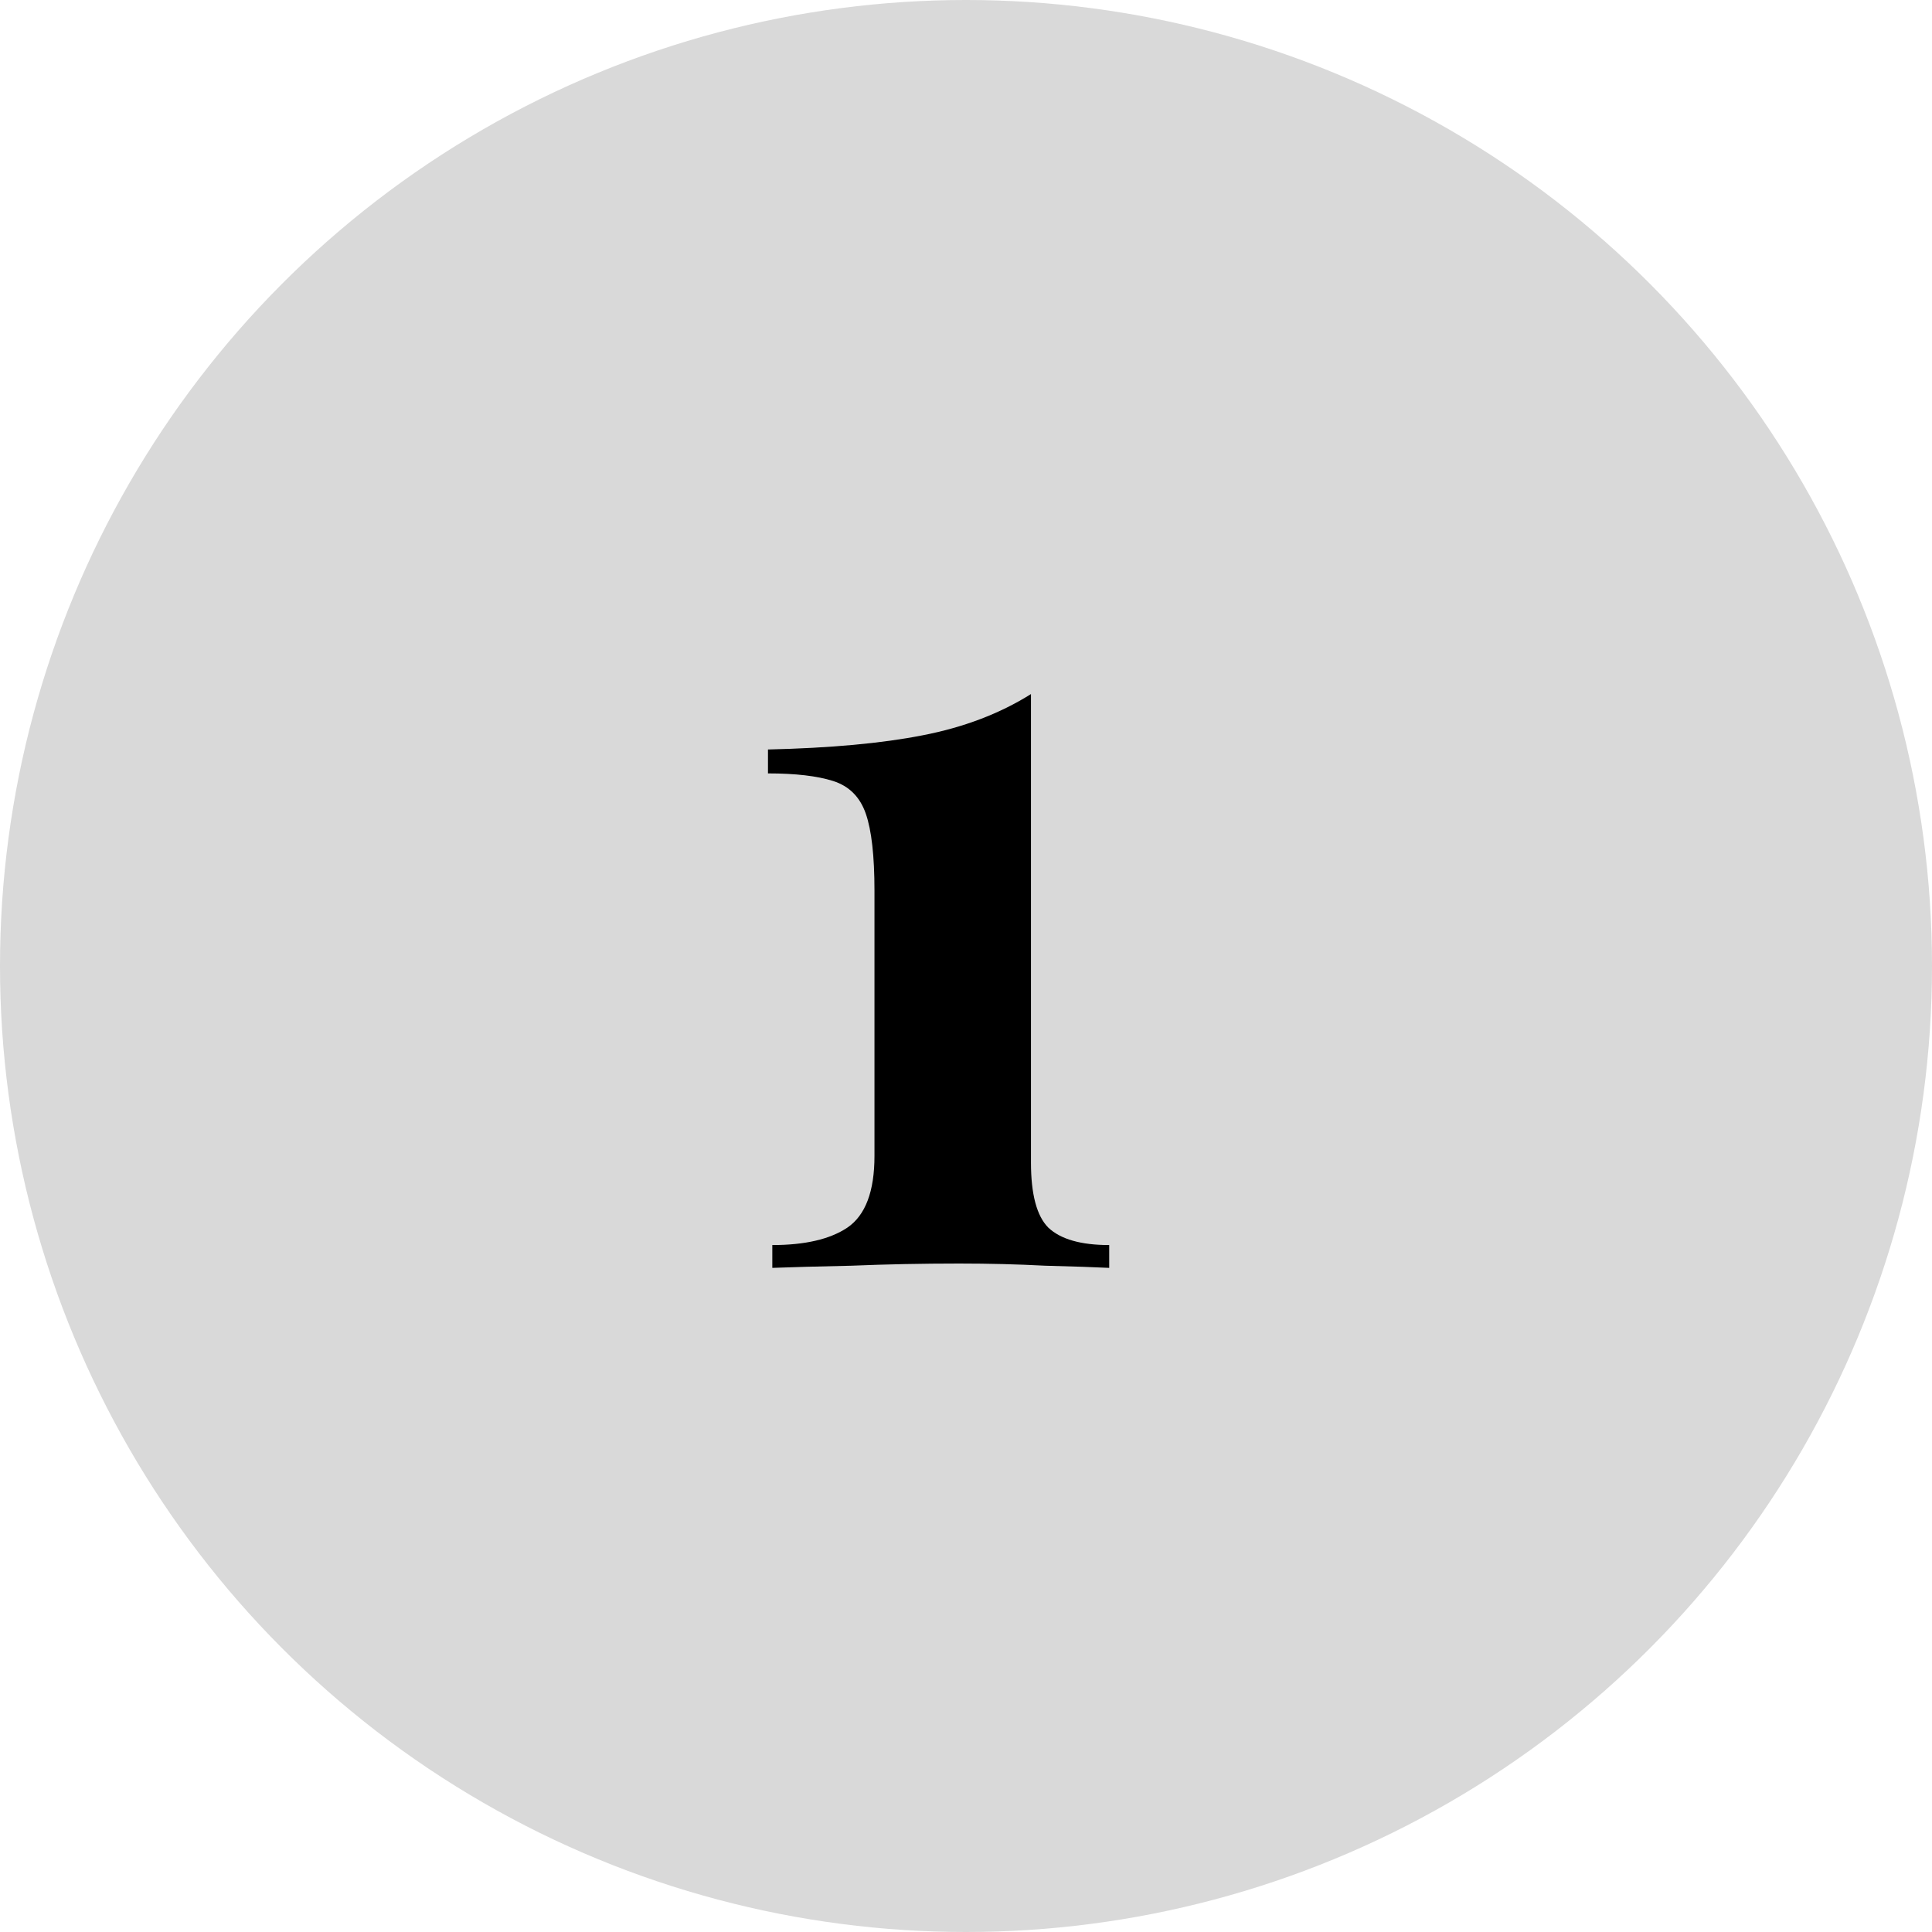
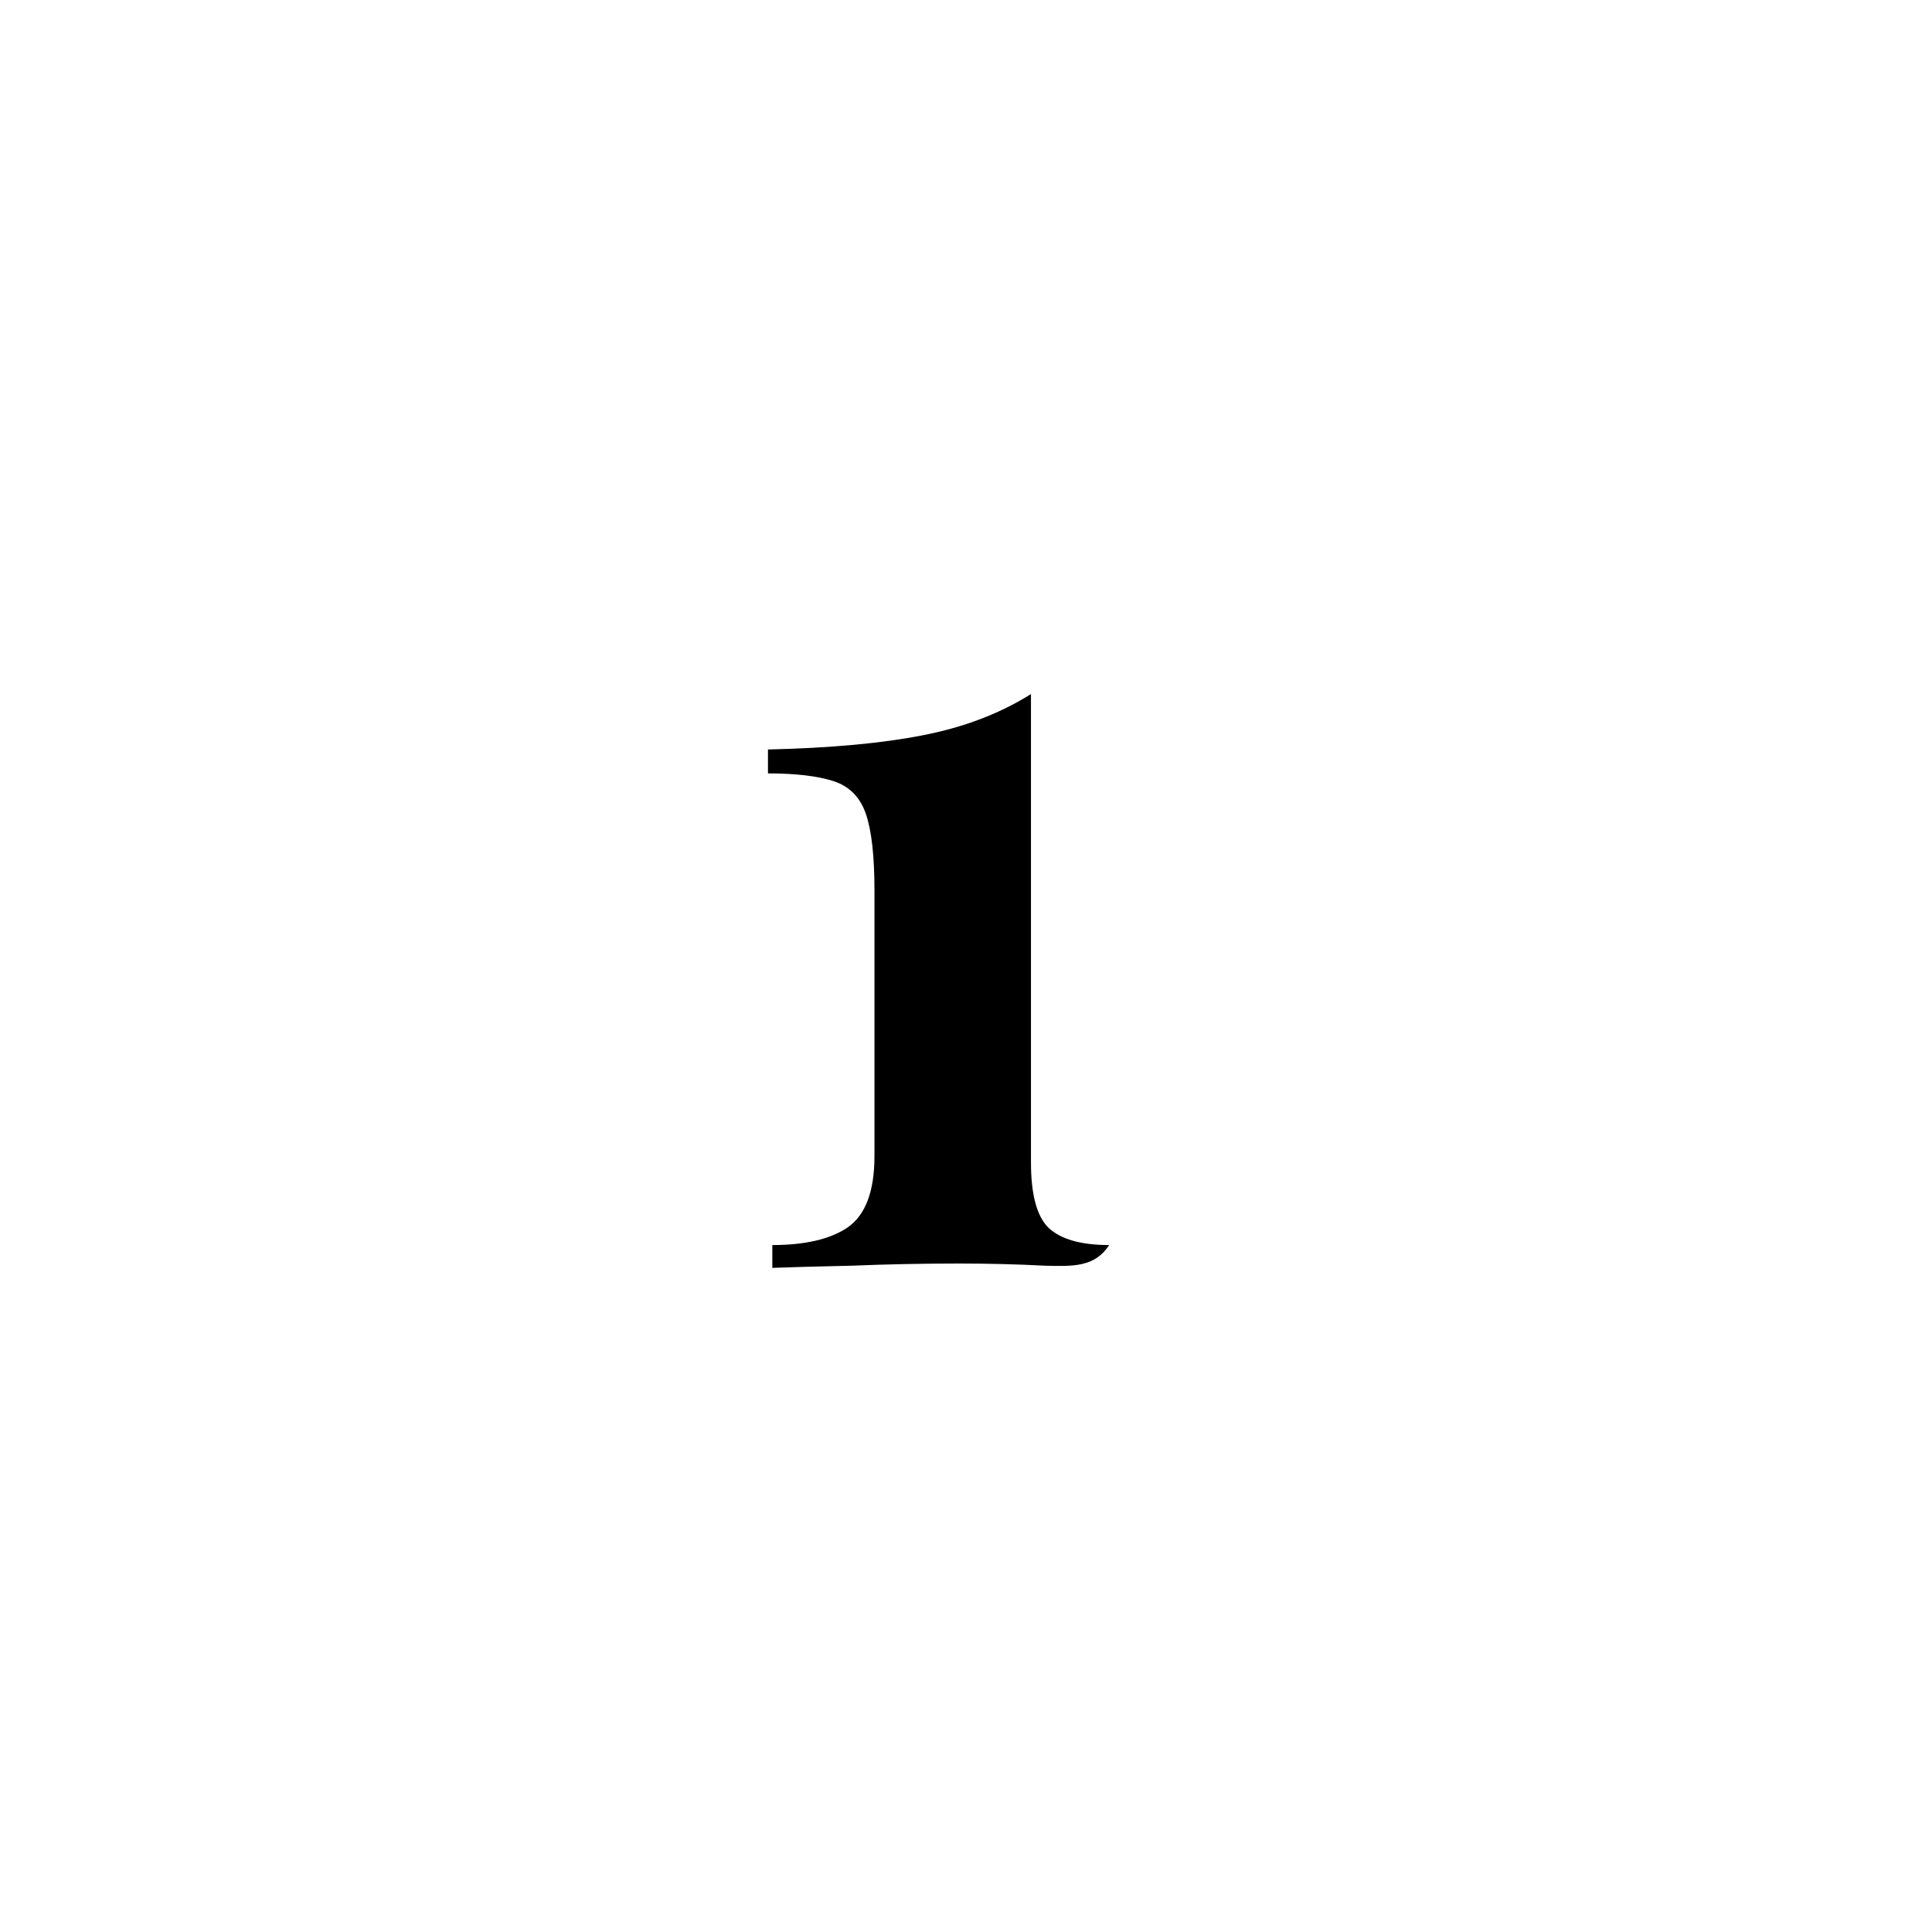
<svg xmlns="http://www.w3.org/2000/svg" width="32" height="32" viewBox="0 0 32 32" fill="none">
-   <circle cx="16" cy="16" r="16" fill="#D9D9D9" />
-   <path d="M17.076 11.496V19.254C17.076 19.782 17.172 20.142 17.364 20.334C17.568 20.526 17.904 20.622 18.372 20.622V21C18.132 20.988 17.778 20.976 17.31 20.964C16.854 20.94 16.38 20.928 15.888 20.928C15.276 20.928 14.682 20.94 14.106 20.964C13.542 20.976 13.104 20.988 12.792 21V20.622C13.332 20.622 13.746 20.526 14.034 20.334C14.334 20.13 14.484 19.734 14.484 19.146V14.754C14.484 14.178 14.436 13.752 14.34 13.476C14.244 13.2 14.064 13.02 13.8 12.936C13.536 12.852 13.176 12.81 12.72 12.81V12.414C13.752 12.39 14.604 12.312 15.276 12.18C15.96 12.048 16.56 11.82 17.076 11.496Z" fill="black" />
+   <path d="M17.076 11.496V19.254C17.076 19.782 17.172 20.142 17.364 20.334C17.568 20.526 17.904 20.622 18.372 20.622C18.132 20.988 17.778 20.976 17.31 20.964C16.854 20.94 16.38 20.928 15.888 20.928C15.276 20.928 14.682 20.94 14.106 20.964C13.542 20.976 13.104 20.988 12.792 21V20.622C13.332 20.622 13.746 20.526 14.034 20.334C14.334 20.13 14.484 19.734 14.484 19.146V14.754C14.484 14.178 14.436 13.752 14.34 13.476C14.244 13.2 14.064 13.02 13.8 12.936C13.536 12.852 13.176 12.81 12.72 12.81V12.414C13.752 12.39 14.604 12.312 15.276 12.18C15.96 12.048 16.56 11.82 17.076 11.496Z" fill="black" />
</svg>